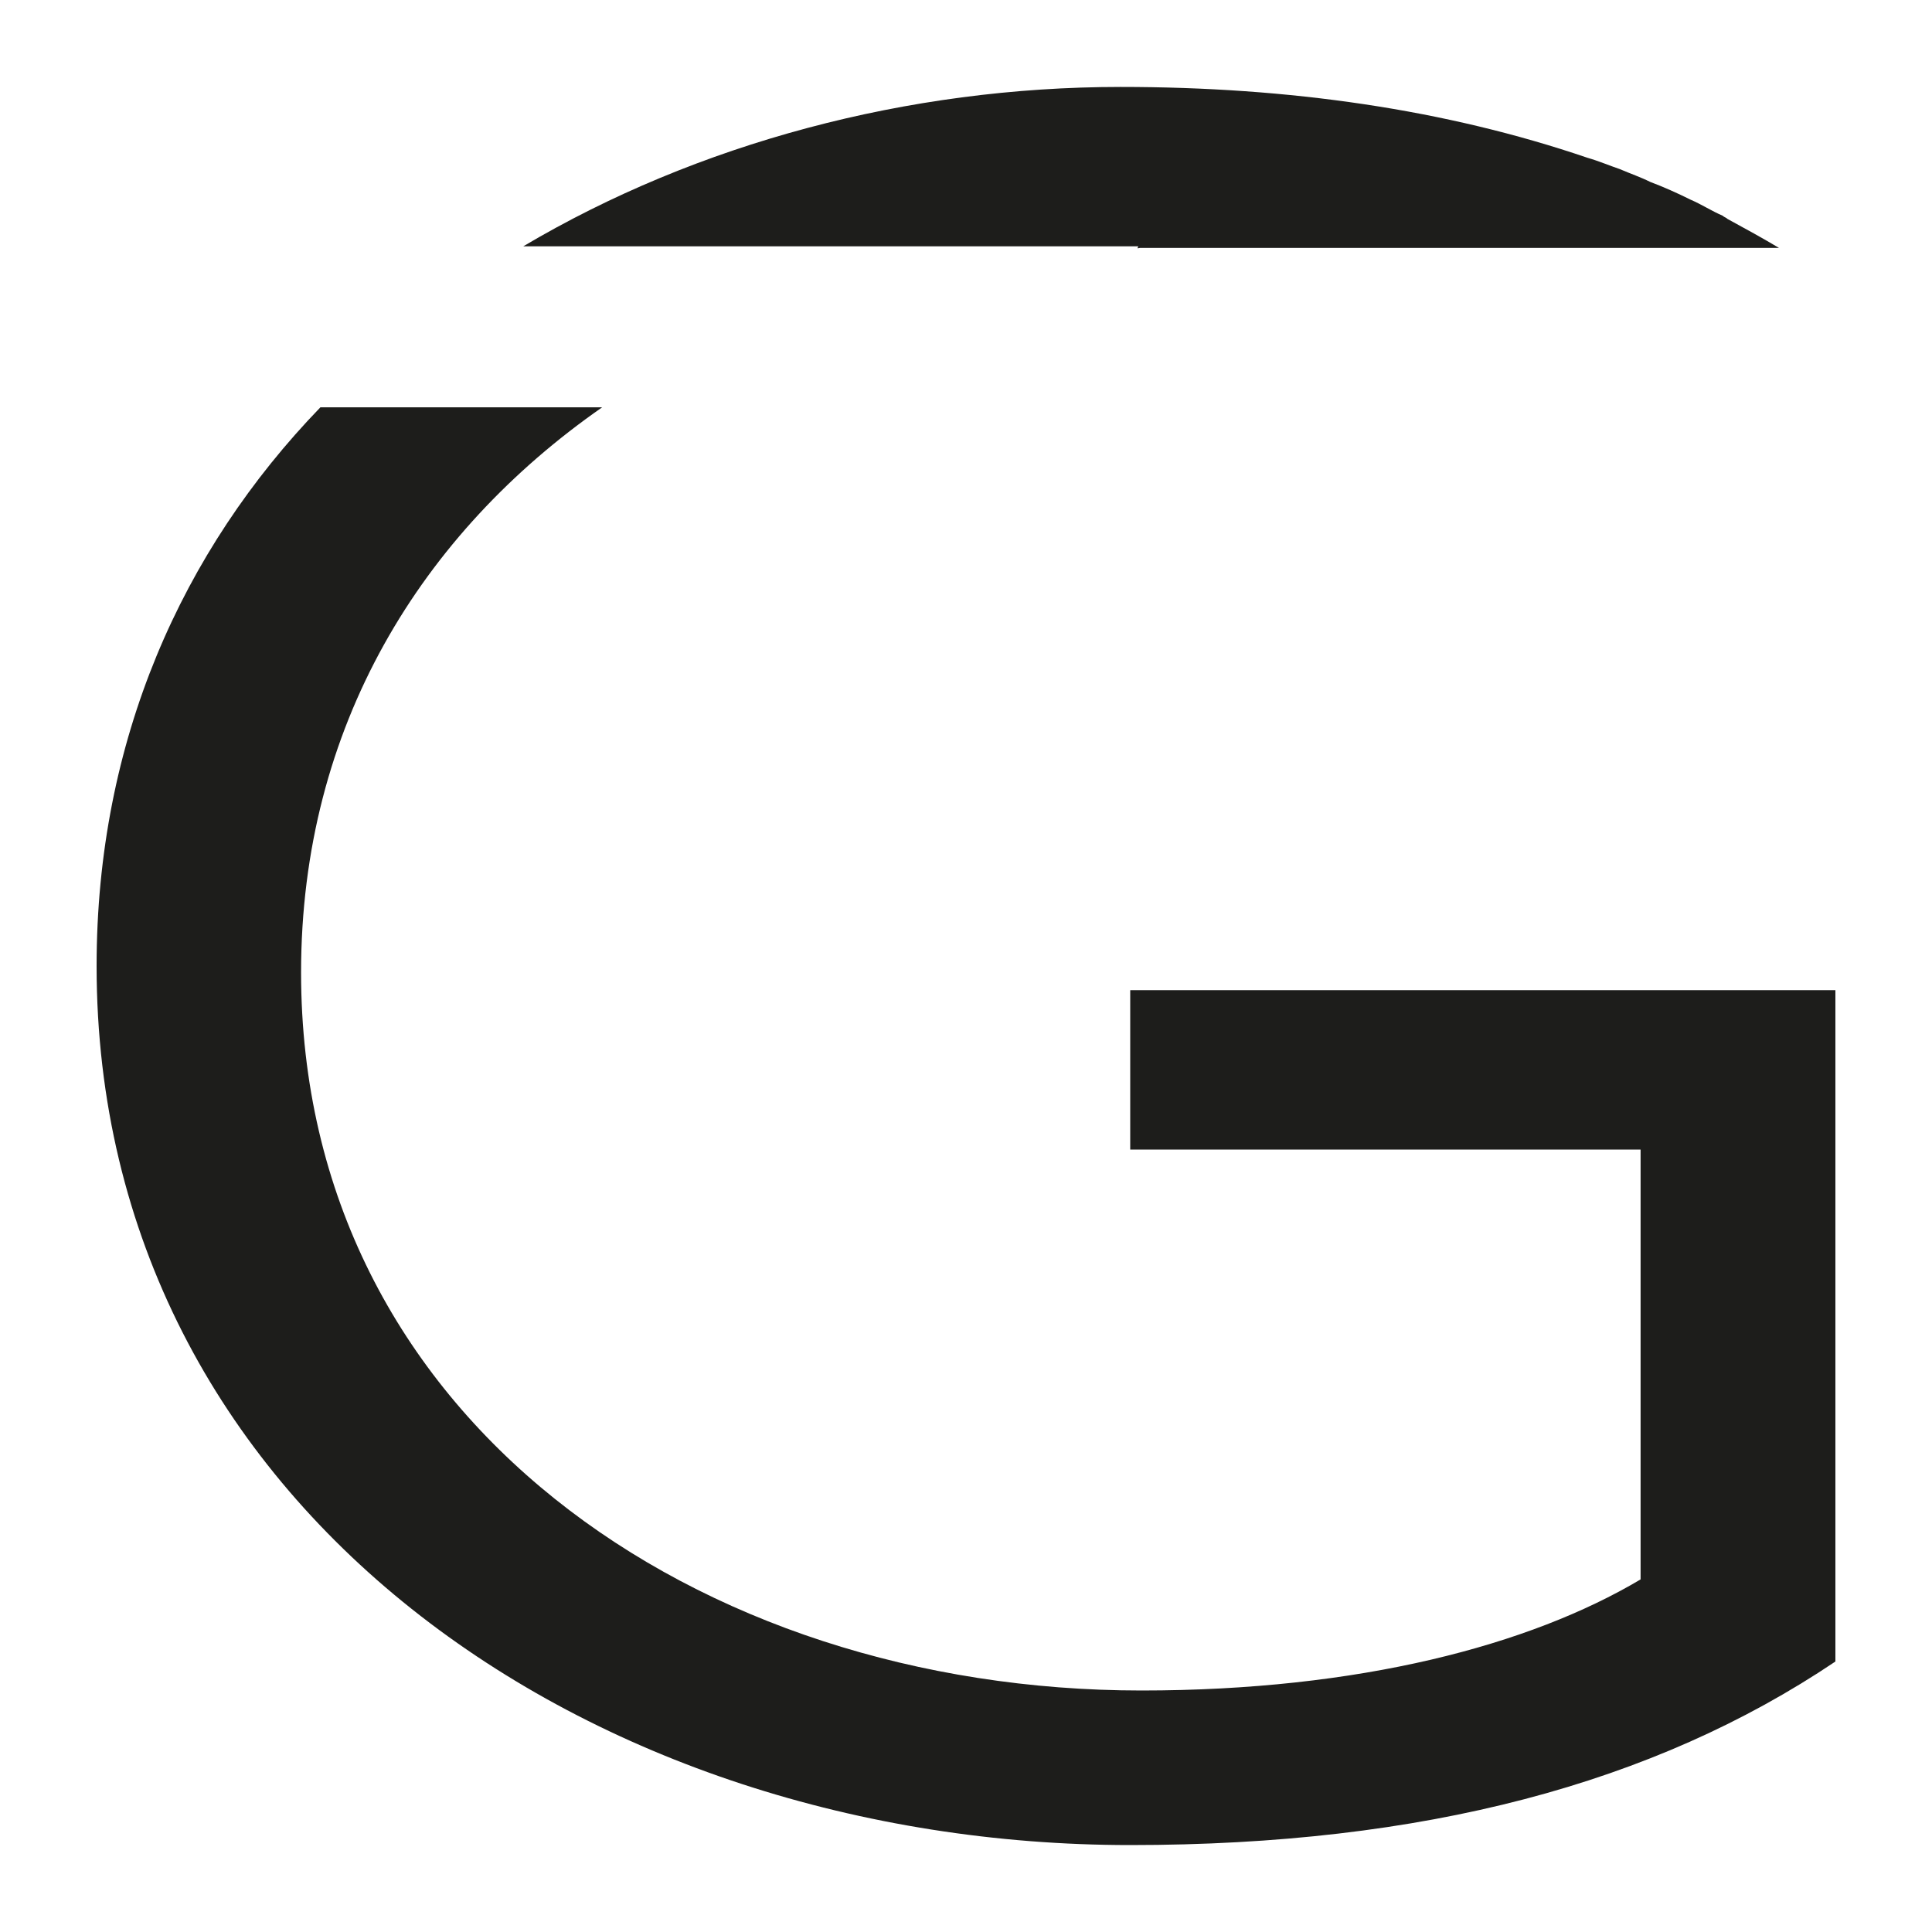
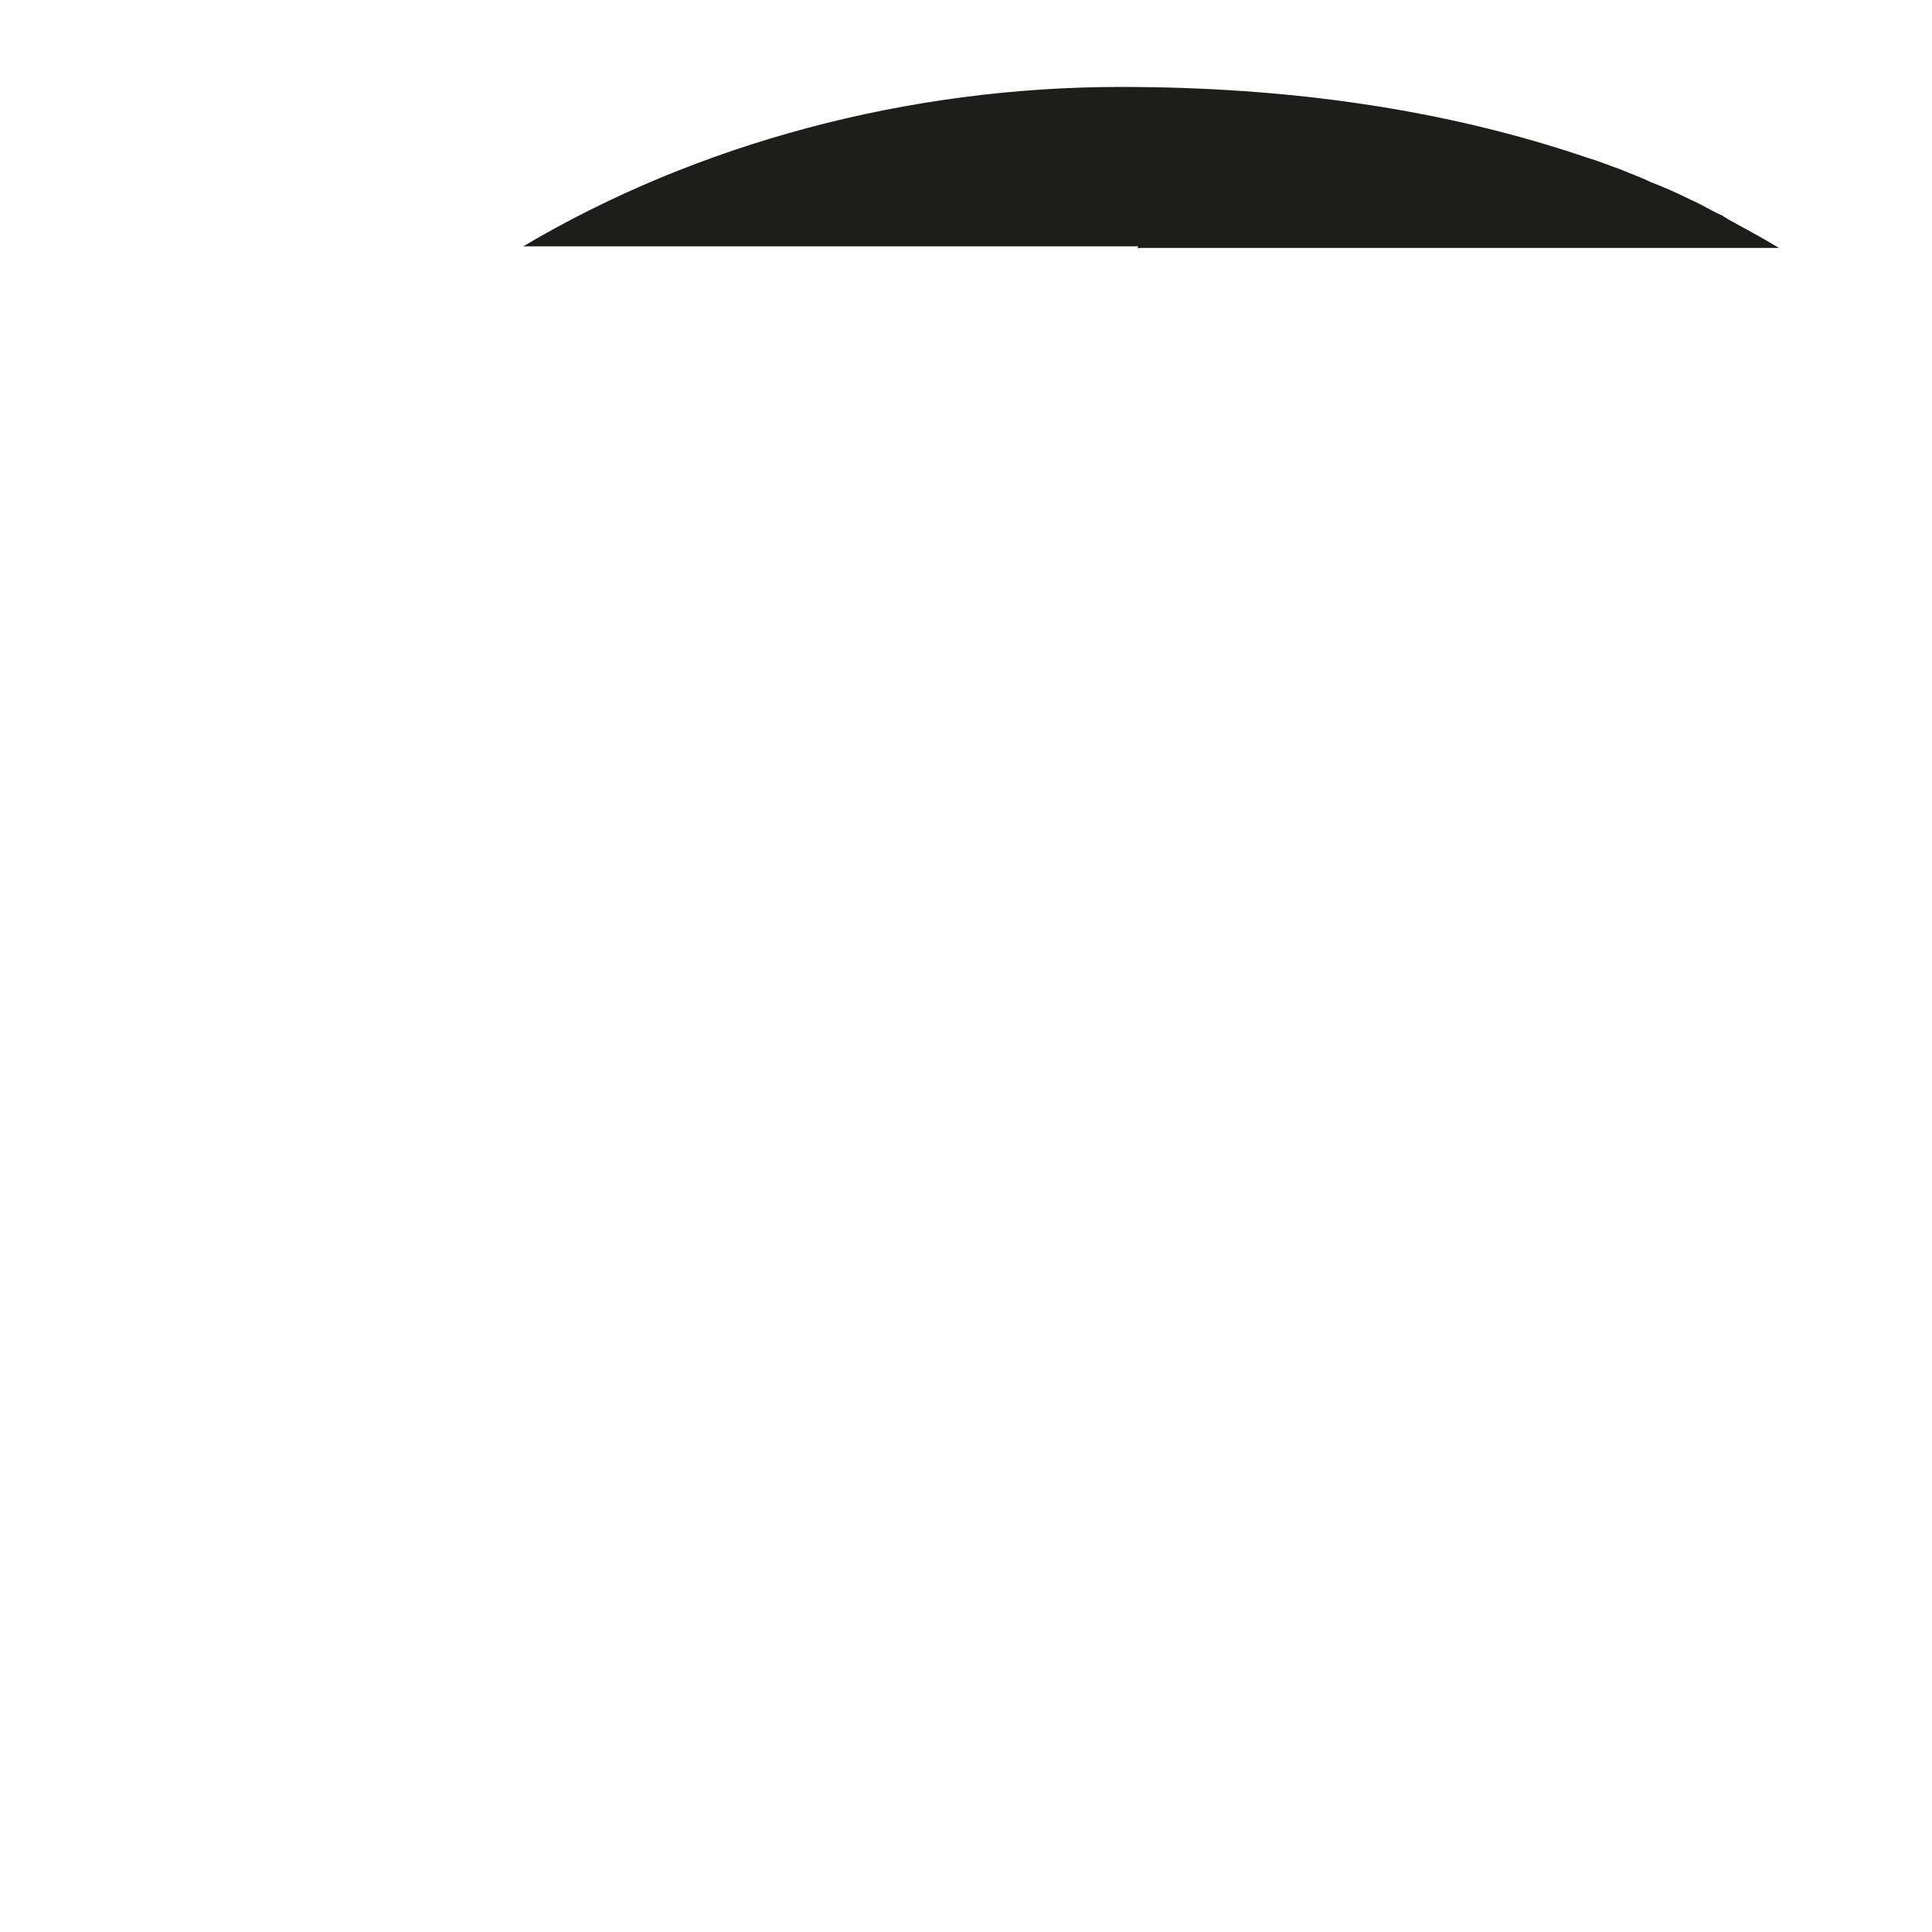
<svg xmlns="http://www.w3.org/2000/svg" version="1.1" id="Layer_1" x="0px" y="0px" viewBox="0 0 120 120" style="enable-background:new 0 0 120 120;" xml:space="preserve">
  <style type="text/css">
	.st0{fill:#1D1D1B;}
</style>
  <g>
-     <path class="st0" d="M6,60c0,33.7,30.8,54.6,64.2,54.6c18.2,0,32.5-3.8,43.8-11.4V61.5H70.2v9.1v0.8h31.7v26.7   c-6.9,4.1-17.5,6.9-31,6.9c-27.6,0-52.2-16.9-52.2-44.6c0-15.3,7.5-27.3,18.7-35.1H19.9C11.3,34.2,6,46,6,60" />
    <path class="st0" d="M70.8,15.4c0.1,0,0.2,0,0.3,0h39.4l0,0c-1-0.6-2.1-1.2-3.2-1.8l0,0c-0.1-0.1-0.2-0.1-0.3-0.2   c-0.7-0.3-1.3-0.7-2-1c-0.8-0.4-1.7-0.8-2.5-1.1c-0.6-0.3-1.2-0.5-1.9-0.8c-0.6-0.2-1.3-0.5-2-0.7c-8.8-3-18.5-4.4-29-4.4   c-13.2,0-26.3,3.5-37.1,9.9h38.2C70.6,15.5,70.7,15.4,70.8,15.4" />
  </g>
</svg>